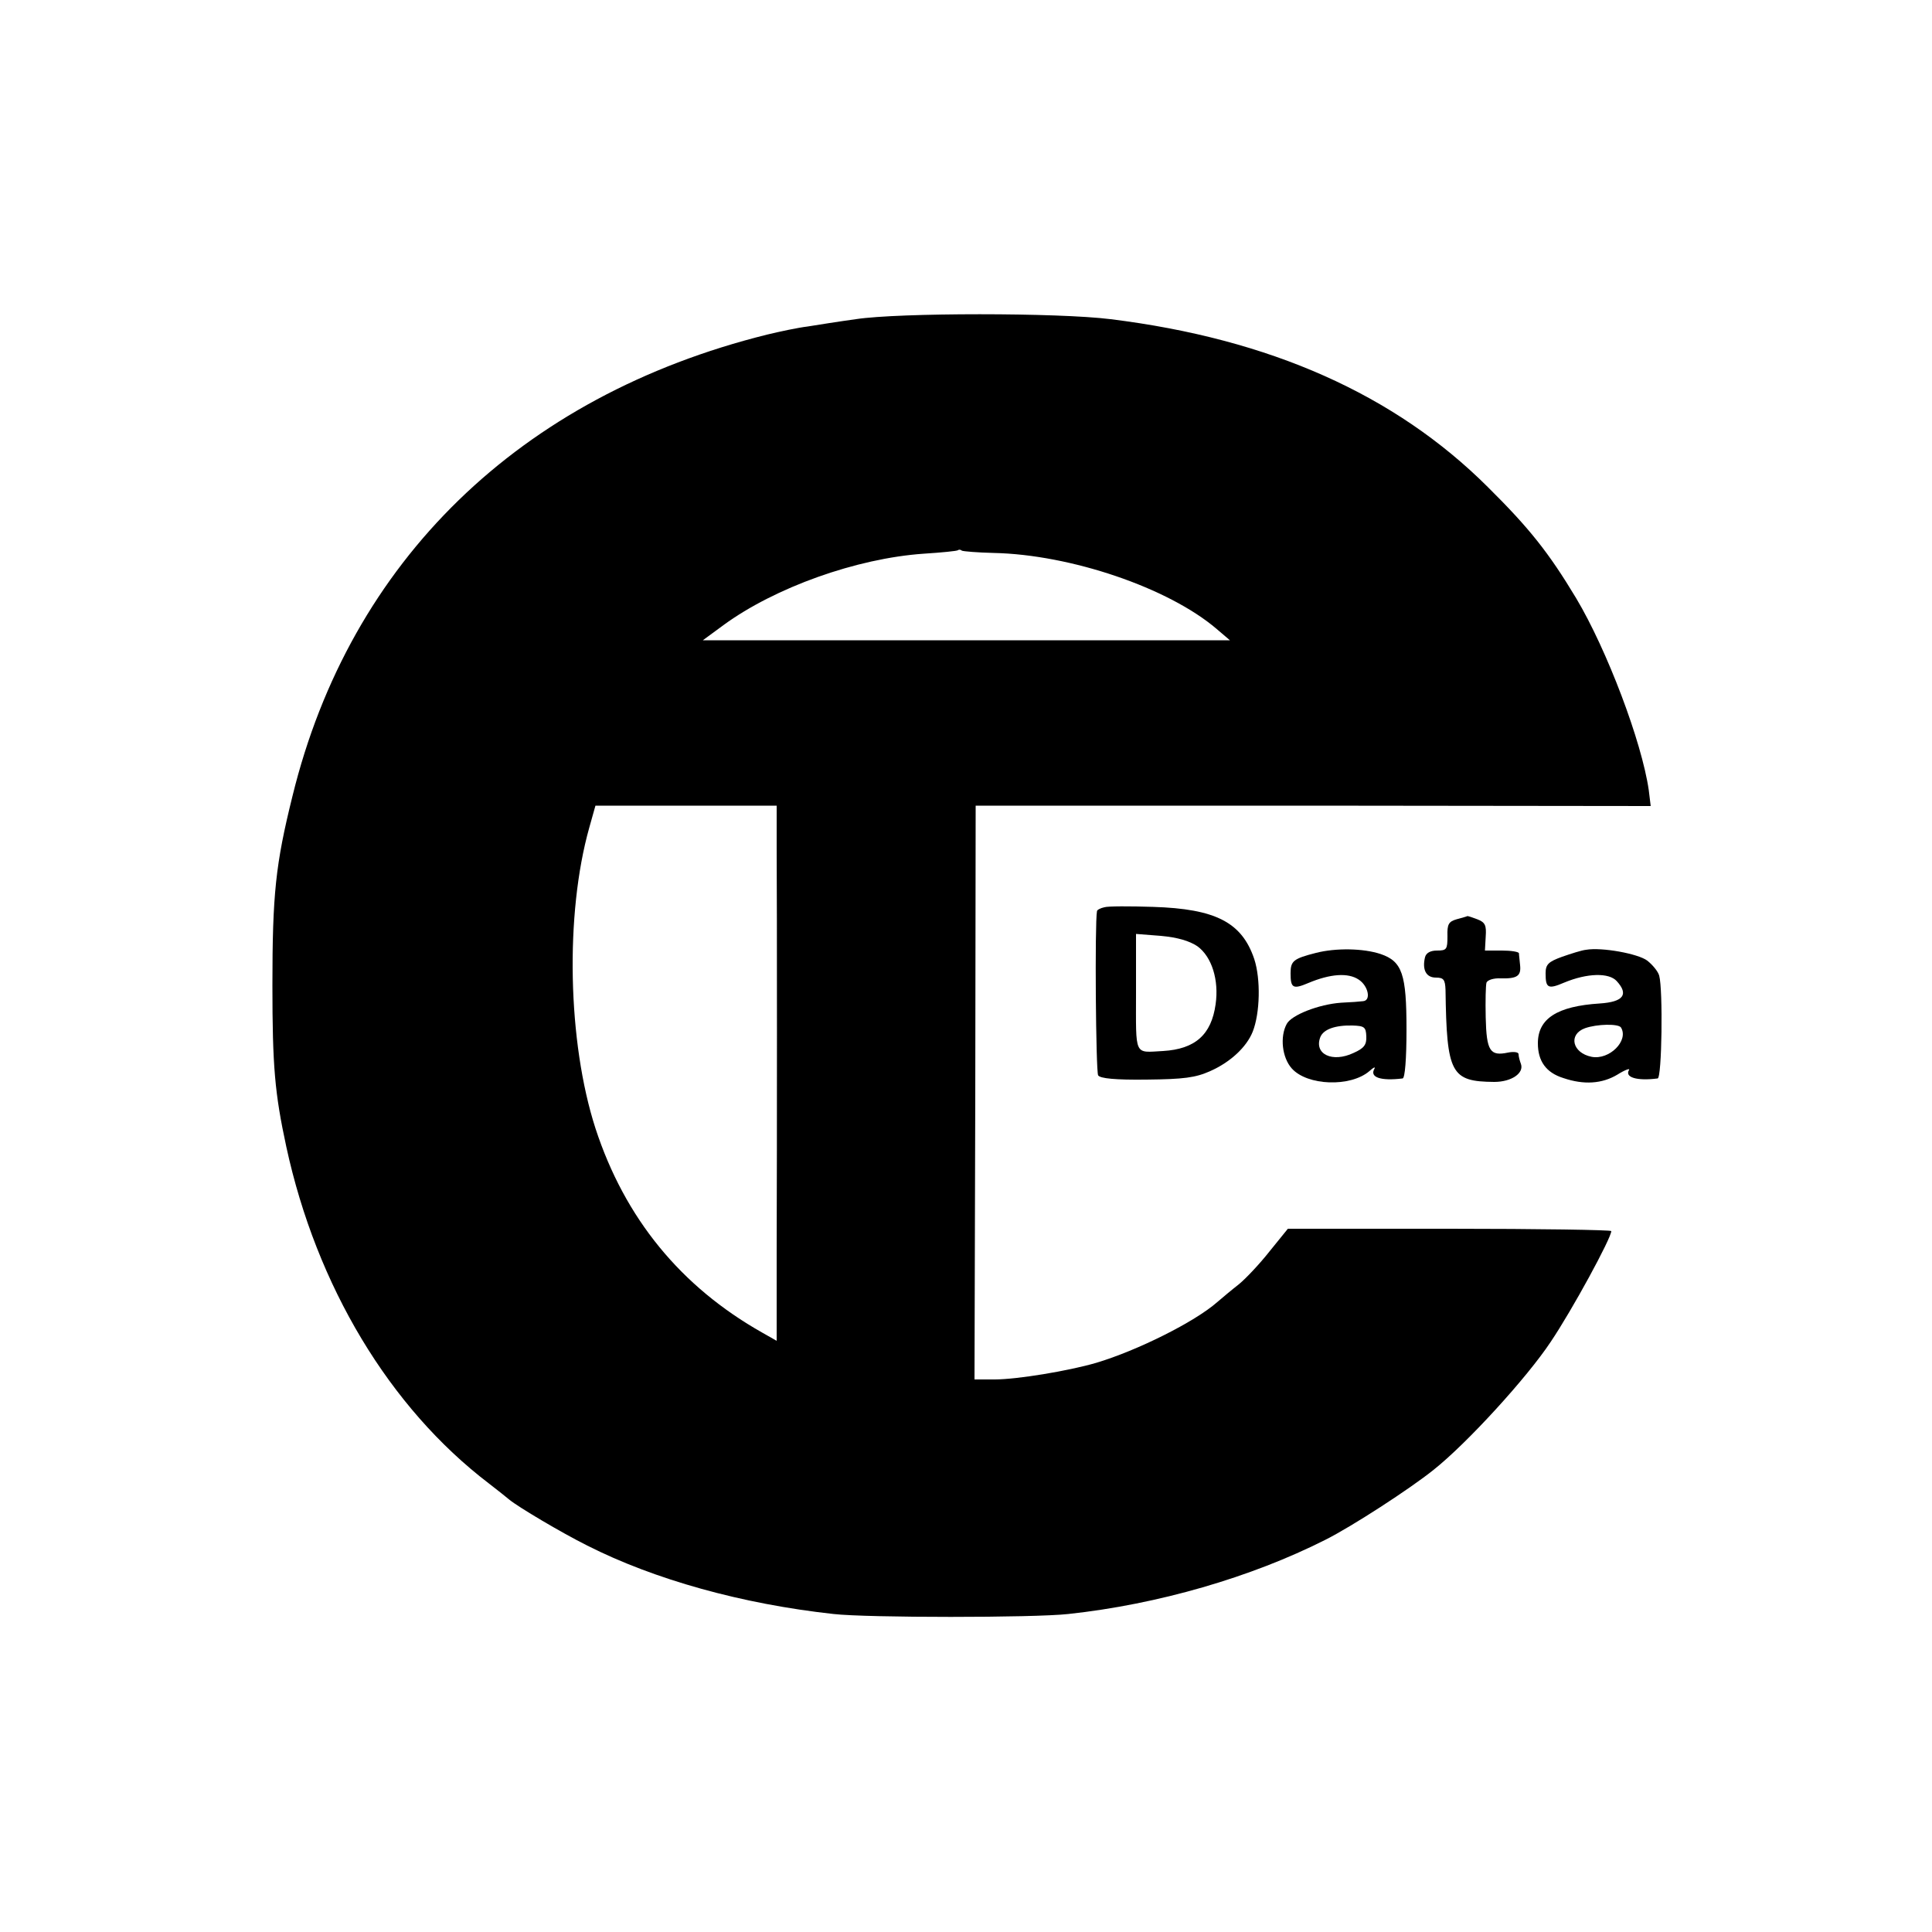
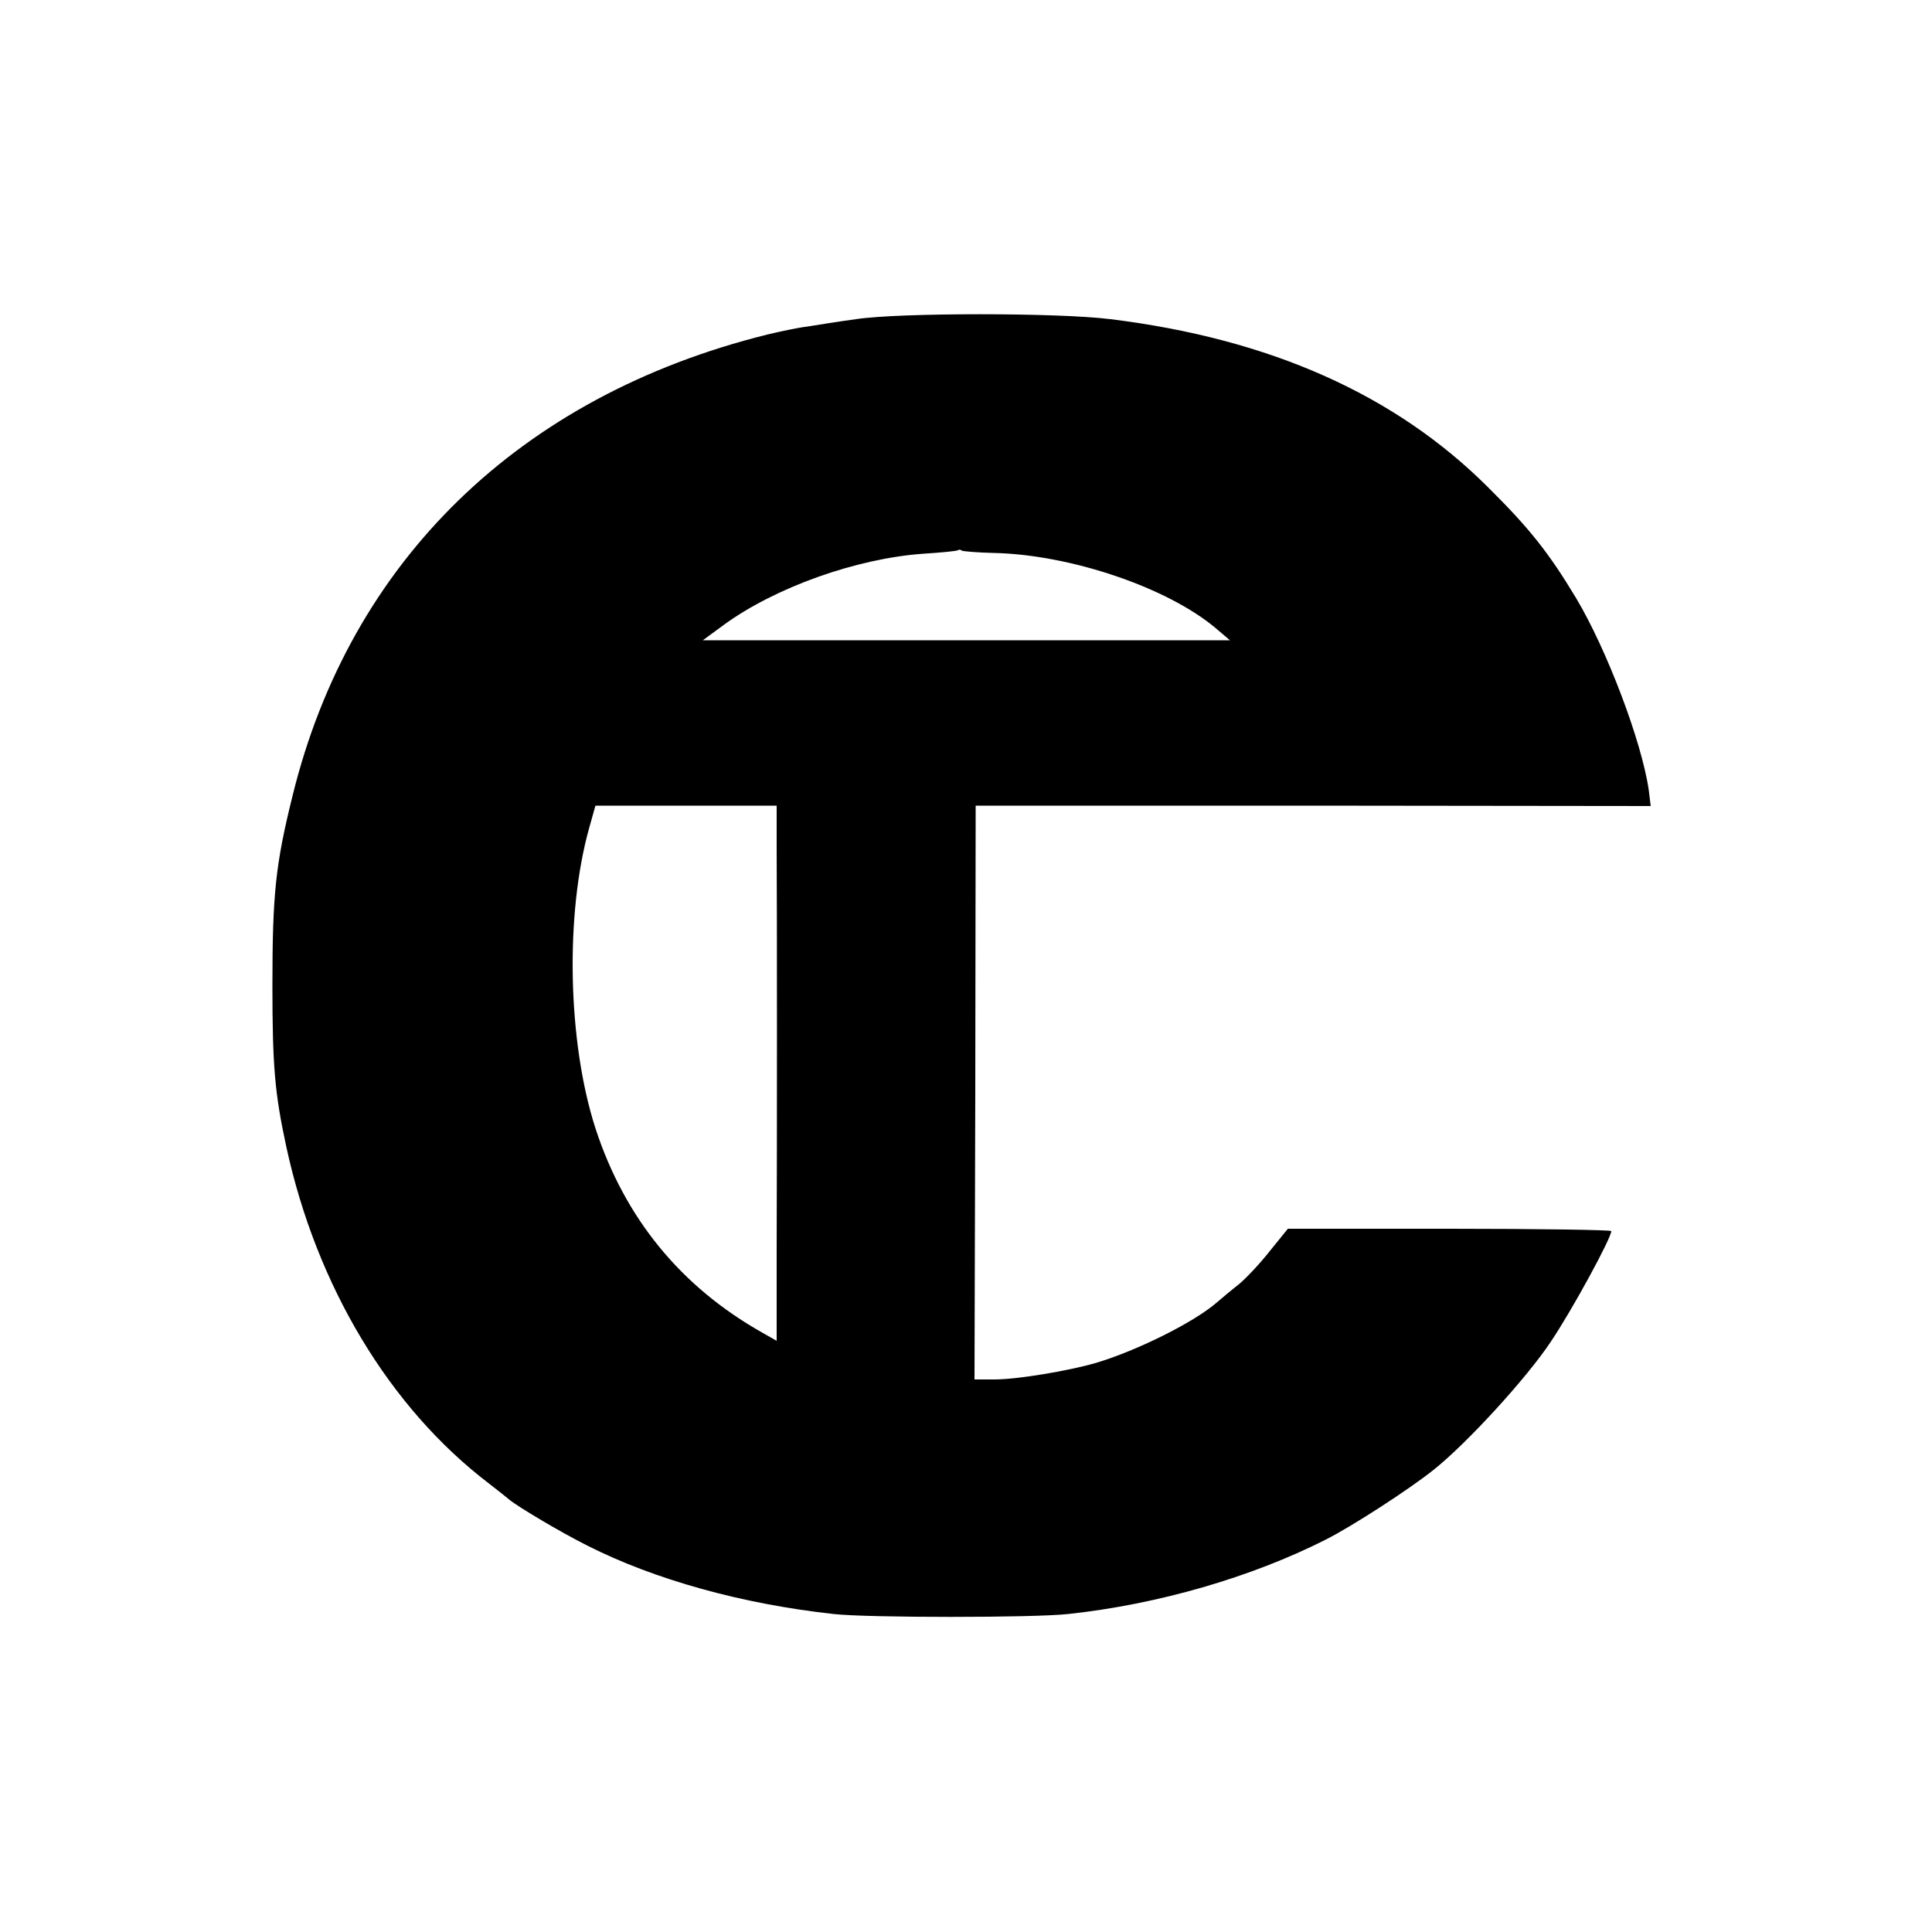
<svg xmlns="http://www.w3.org/2000/svg" version="1.0" width="500pt" height="500pt" viewBox="0 0 500 500" preserveAspectRatio="xMidYMid meet">
  <g transform="translate(0,500) scale(0.1,-0.1)" fill="#000000" stroke="none">
    <path d="M2215 4174 c-44 -6 -100 -15 -125 -19 -25 -3 -72 -13 -105 -21 -640 -159 -1079 -586 -1228 -1194 -44 -177 -52 -255 -52 -490 0 -209 6 -279 36 -418 78 -360 267 -675 524 -871 22 -17 46 -36 53 -42 23 -19 134 -85 202 -119 174 -88 400 -151 637 -177 88 -10 518 -10 608 0 232 25 473 95 665 192 68 34 219 132 280 181 87 69 242 239 303 331 56 83 157 269 157 287 0 3 -188 6 -418 6 l-419 0 -47 -58 c-26 -33 -61 -70 -79 -85 -18 -14 -43 -35 -57 -47 -58 -51 -206 -125 -313 -157 -72 -21 -205 -43 -263 -43 l-52 0 2 742 1 743 874 0 873 -1 -5 41 c-18 125 -108 363 -188 497 -71 118 -121 181 -229 288 -240 239 -563 383 -976 434 -135 17 -548 17 -659 0z m356 -605 c199 -4 453 -90 578 -197 l34 -29 -682 0 -682 0 53 39 c134 98 345 173 518 185 47 3 87 7 89 9 2 2 7 2 10 -1 4 -2 41 -5 82 -6z m-561 -764 c1 -152 1 -762 0 -1042 l0 -233 -37 21 c-211 119 -356 296 -432 529 -72 223 -79 554 -16 778 l16 57 235 0 234 0 0 -110z" />
-     <path d="M2858 2652 c-10 -2 -19 -7 -19 -10 -6 -31 -3 -416 3 -425 5 -8 44 -12 125 -11 97 1 127 5 165 22 52 23 94 62 110 102 19 48 21 136 4 188 -32 95 -100 130 -262 135 -60 2 -117 2 -126 -1z m241 -101 c37 -27 56 -87 47 -150 -11 -79 -53 -116 -136 -121 -76 -4 -70 -16 -70 151 l0 152 64 -5 c44 -4 74 -13 95 -27z" />
-     <path d="M3770 2621 c-21 -6 -25 -13 -24 -44 0 -34 -2 -37 -27 -37 -17 0 -28 -6 -31 -17 -8 -33 3 -53 28 -53 20 0 24 -5 25 -32 3 -217 14 -237 126 -238 45 0 78 23 69 47 -3 8 -6 19 -6 25 0 5 -12 7 -27 4 -47 -10 -56 4 -58 91 -1 43 0 83 2 90 3 7 19 12 37 11 42 -1 53 6 50 34 -1 13 -3 26 -3 31 -1 4 -21 7 -44 7 l-44 0 2 36 c2 29 -1 37 -22 45 -13 5 -25 9 -26 8 -1 -1 -13 -4 -27 -8z" />
-     <path d="M3406 2534 c-59 -15 -66 -21 -66 -53 0 -38 6 -42 46 -25 57 24 103 27 130 9 25 -16 33 -54 12 -56 -7 -1 -33 -3 -57 -4 -58 -4 -129 -32 -141 -55 -18 -33 -12 -87 13 -115 40 -45 152 -49 201 -7 11 10 16 12 13 6 -13 -22 16 -32 73 -25 6 1 10 50 10 127 0 143 -11 176 -67 195 -45 15 -116 16 -167 3z m130 -216 c1 -22 -6 -31 -33 -43 -55 -26 -103 -3 -86 41 8 20 38 31 83 30 31 -1 35 -4 36 -28z" />
-     <path d="M4105 2542 c-11 -1 -39 -10 -62 -18 -36 -13 -43 -20 -43 -43 0 -38 6 -42 48 -24 60 25 116 26 136 4 32 -35 17 -54 -44 -58 -110 -7 -160 -39 -160 -103 0 -46 21 -76 66 -90 53 -18 100 -15 140 9 19 12 33 17 30 12 -12 -19 20 -29 74 -22 11 1 14 230 4 266 -3 11 -17 28 -31 39 -24 18 -118 35 -158 28z m90 -201 c21 -34 -30 -85 -76 -76 -50 10 -61 58 -17 74 31 11 86 12 93 2z" />
  </g>
</svg>